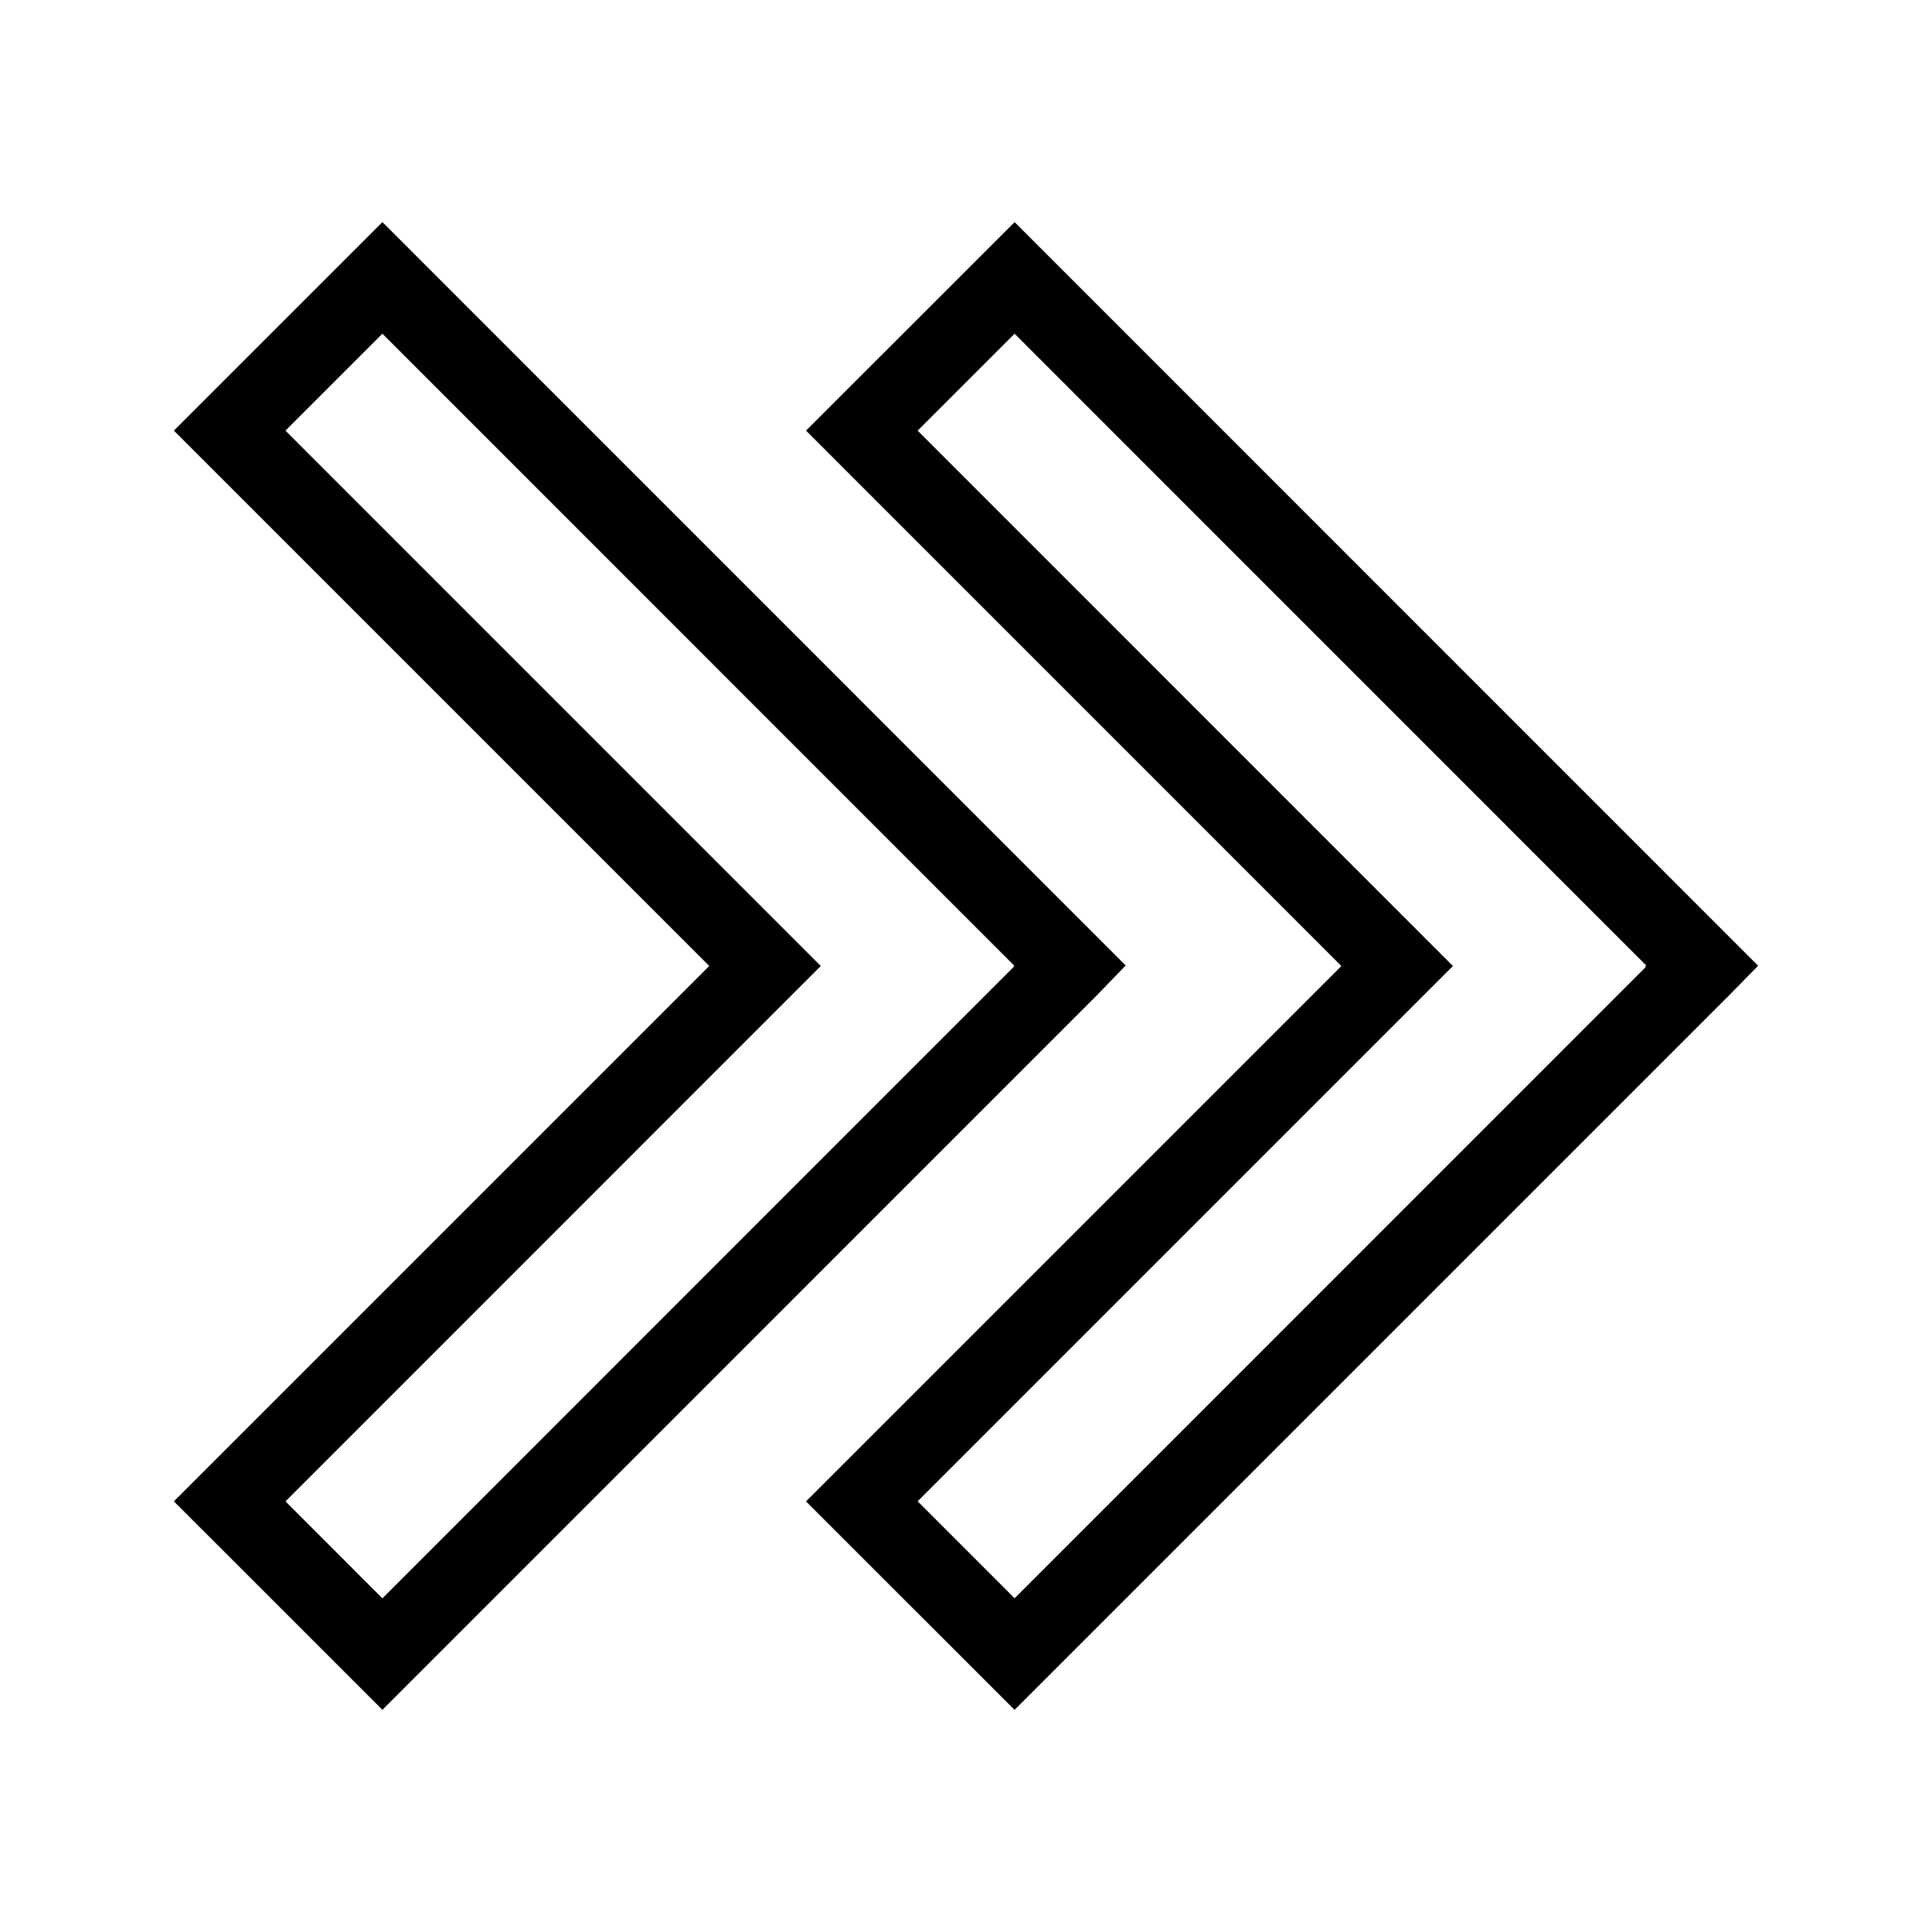
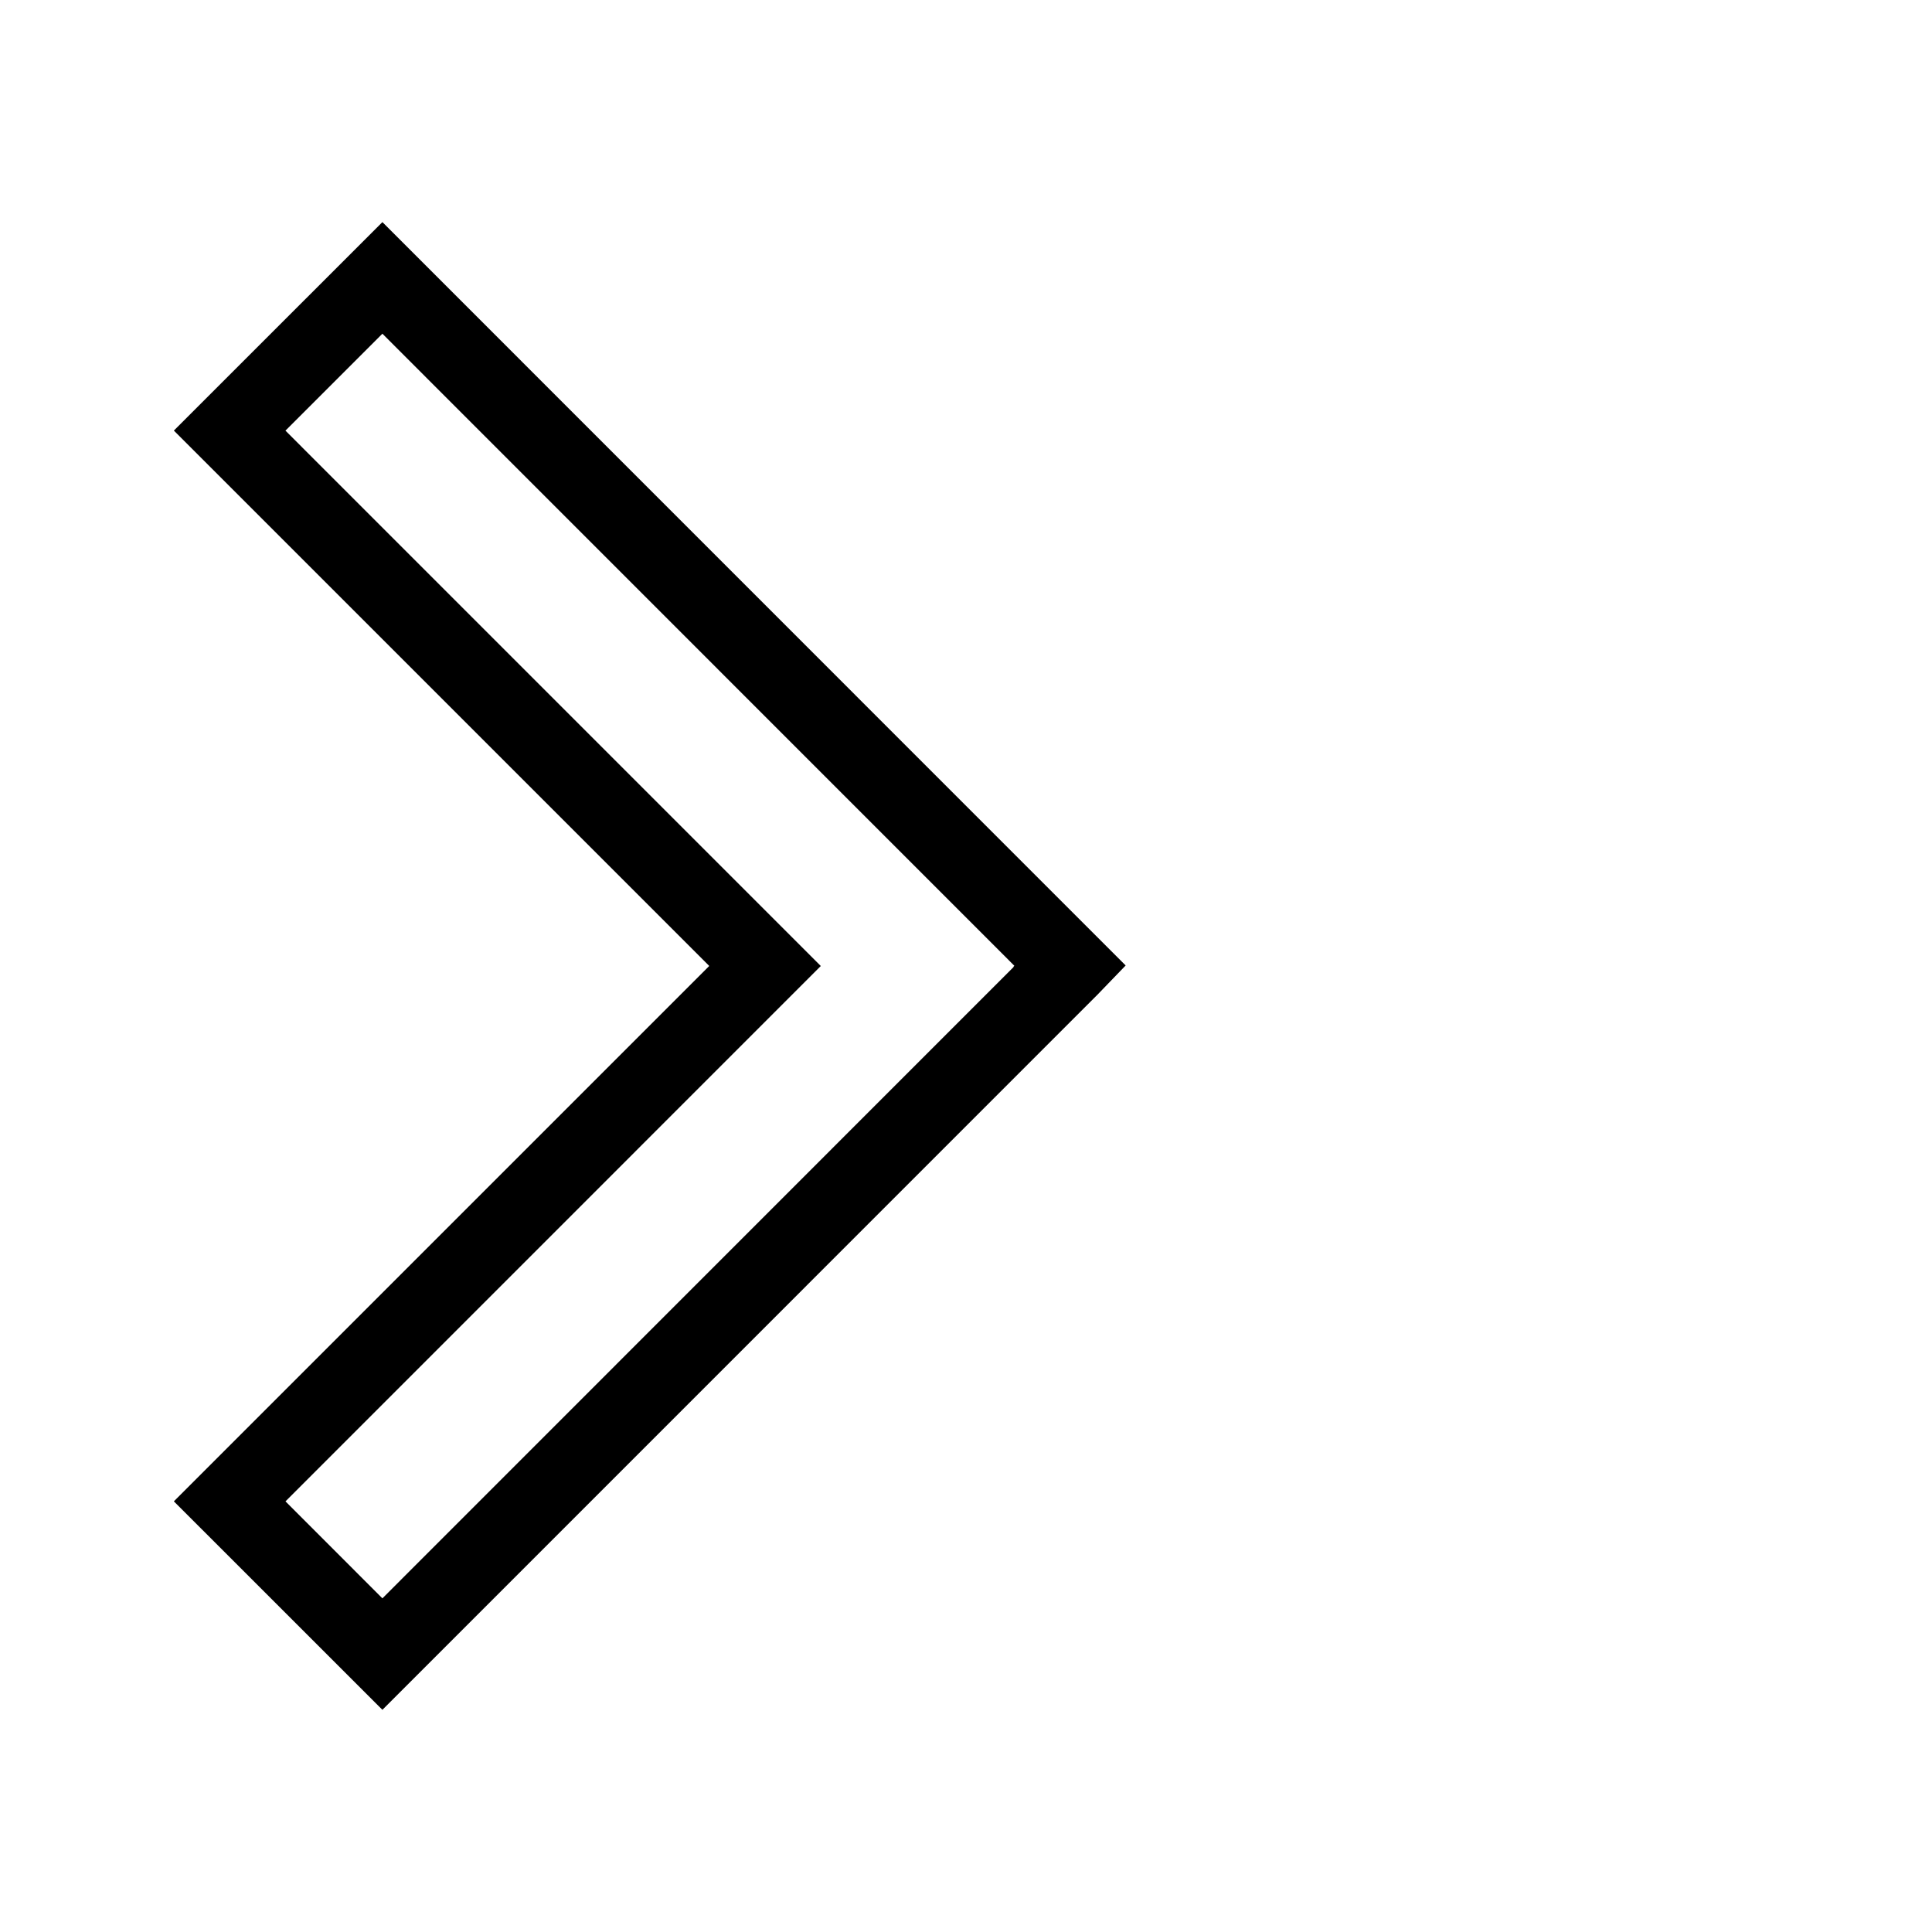
<svg xmlns="http://www.w3.org/2000/svg" fill="#000000" width="800px" height="800px" version="1.1" viewBox="144 144 512 512">
  <g>
-     <path d="m412.88 202.87-55.27 55.246 141.87 141.89-141.88 141.88 55.262 55.25 189.53-189.53 7.527-7.672zm167.21 197.46-167.21 167.23-25.695-25.695 141.86-141.86-141.86-141.88 25.695-25.684 167.4 167.43-0.32 0.332z" />
    <path d="m442.31 399.86-196.97-197-55.266 55.25 141.88 141.88-141.88 141.88 55.266 55.25 189.51-189.53zm-29.699 0.406-167.27 167.31-25.684-25.695 141.86-141.88-141.87-141.88 25.695-25.684 167.47 167.5-0.258 0.273z" />
  </g>
</svg>